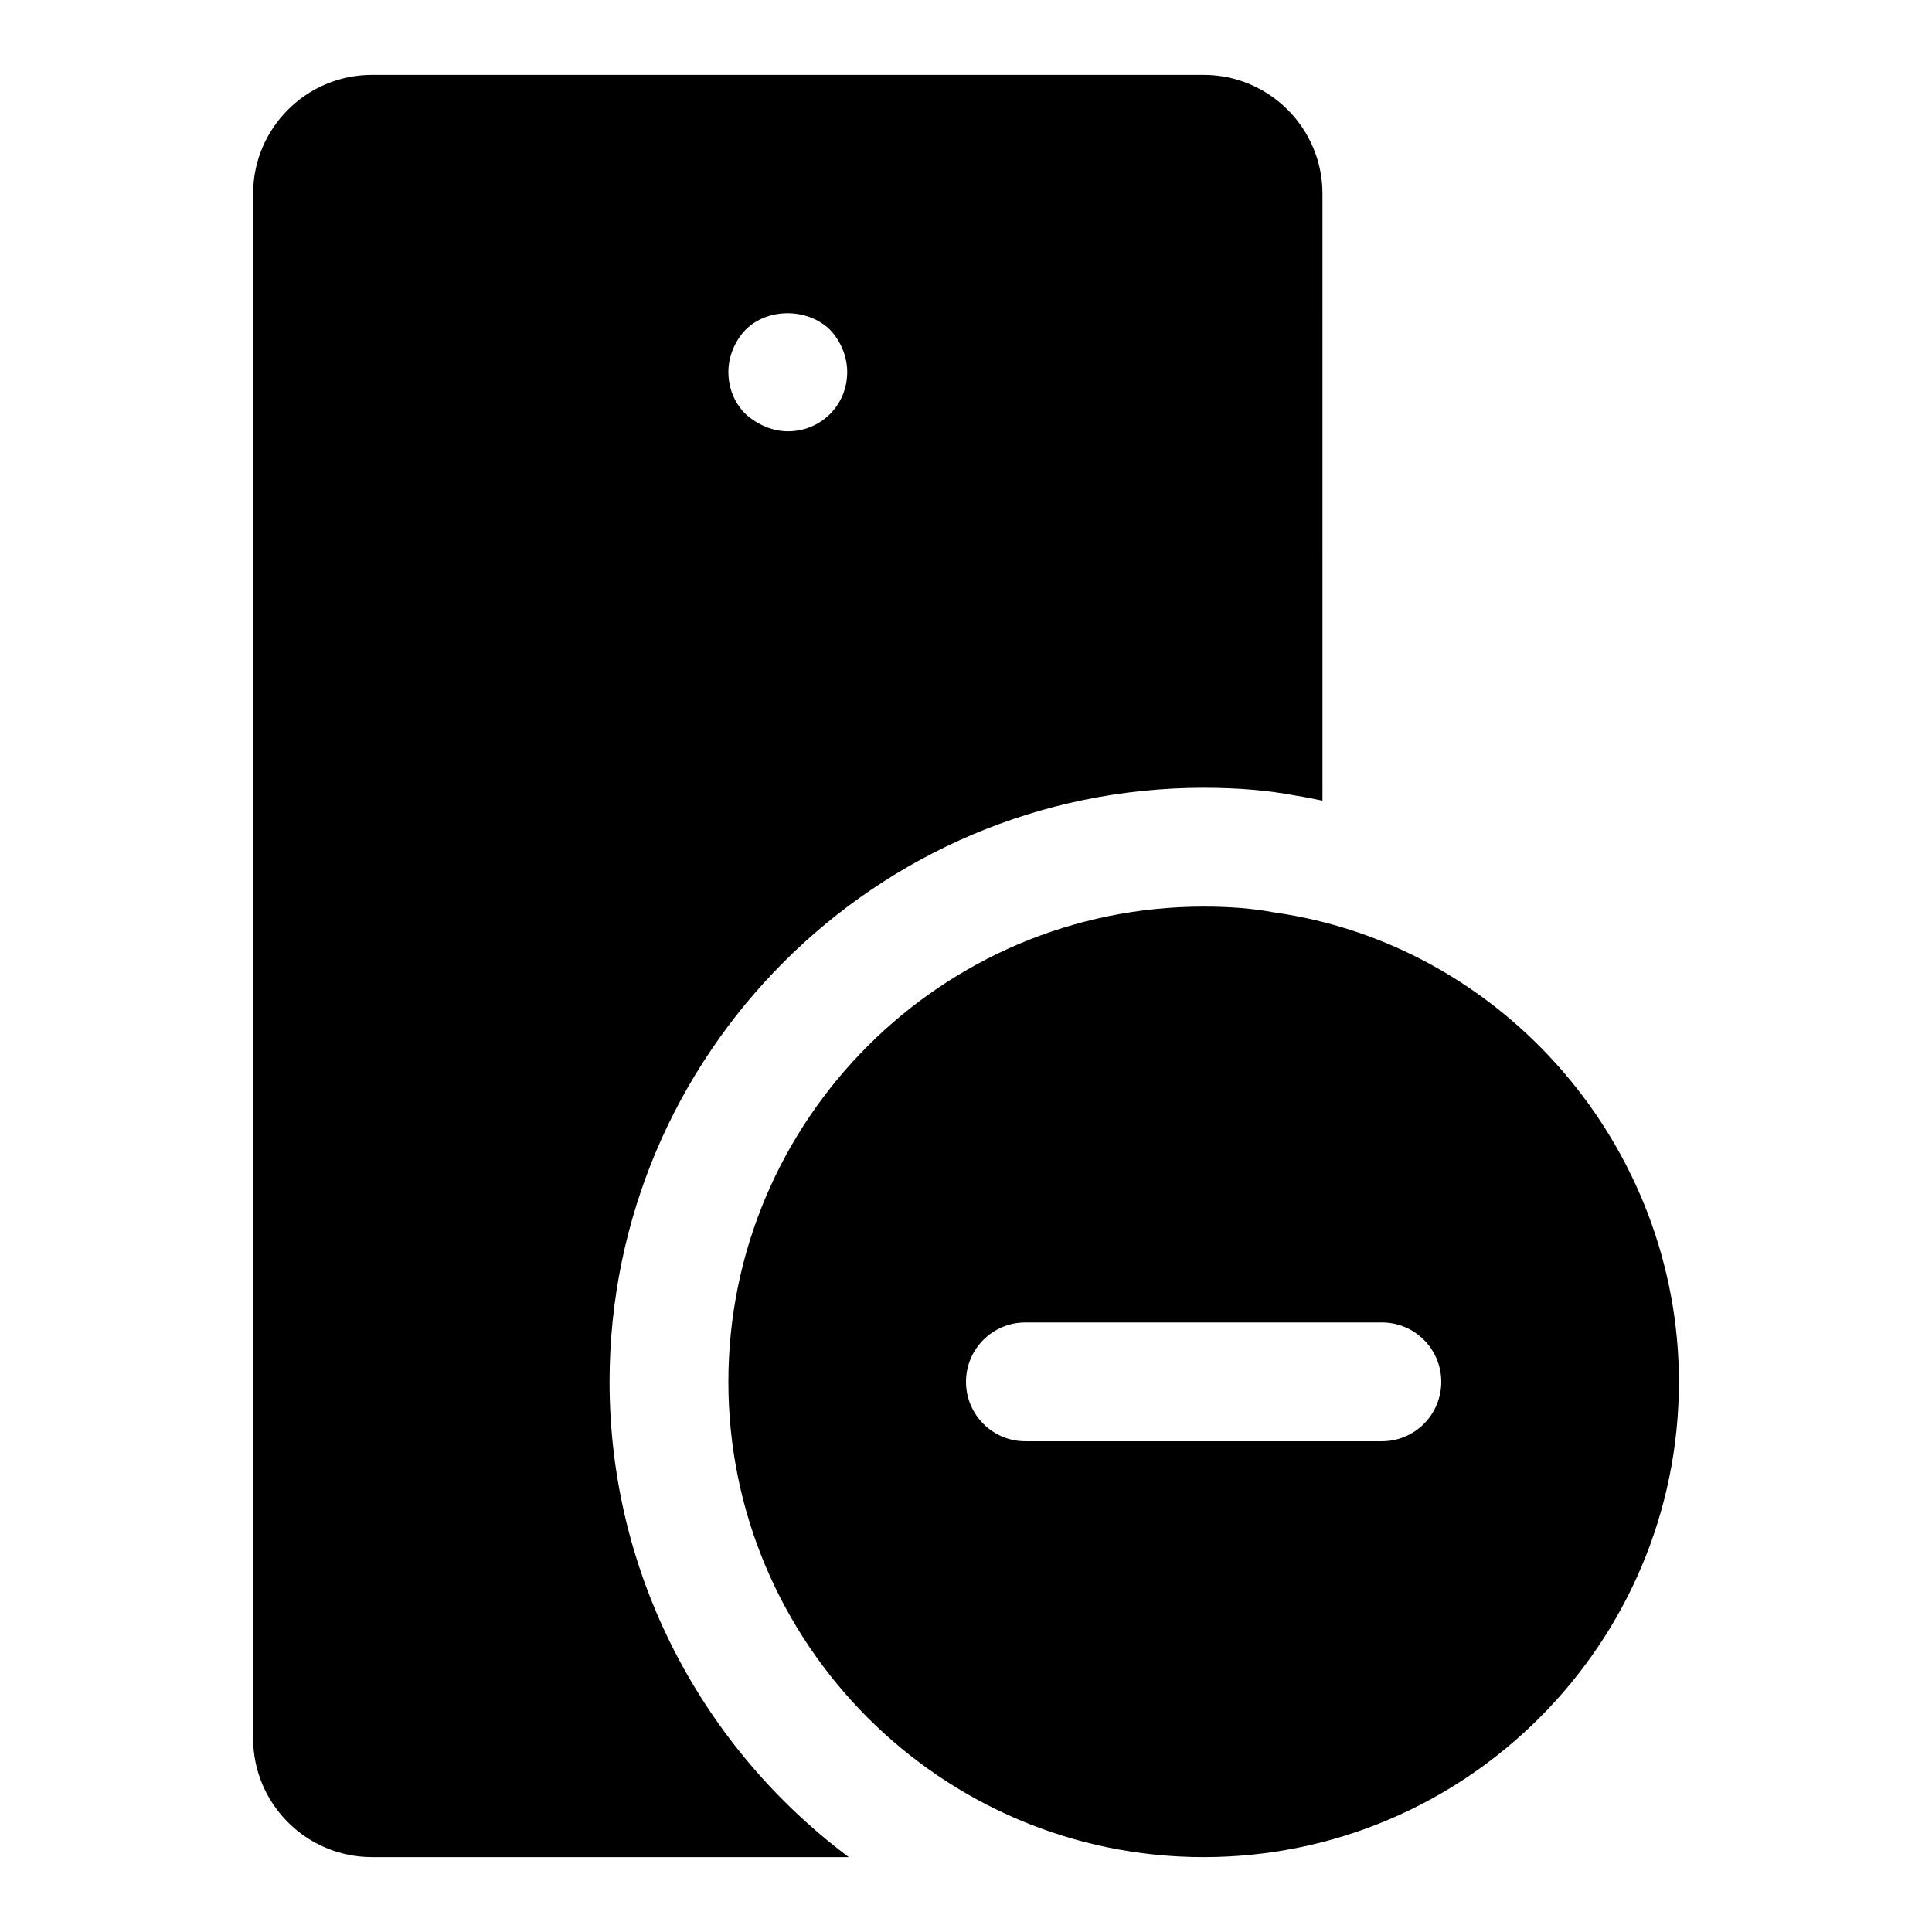
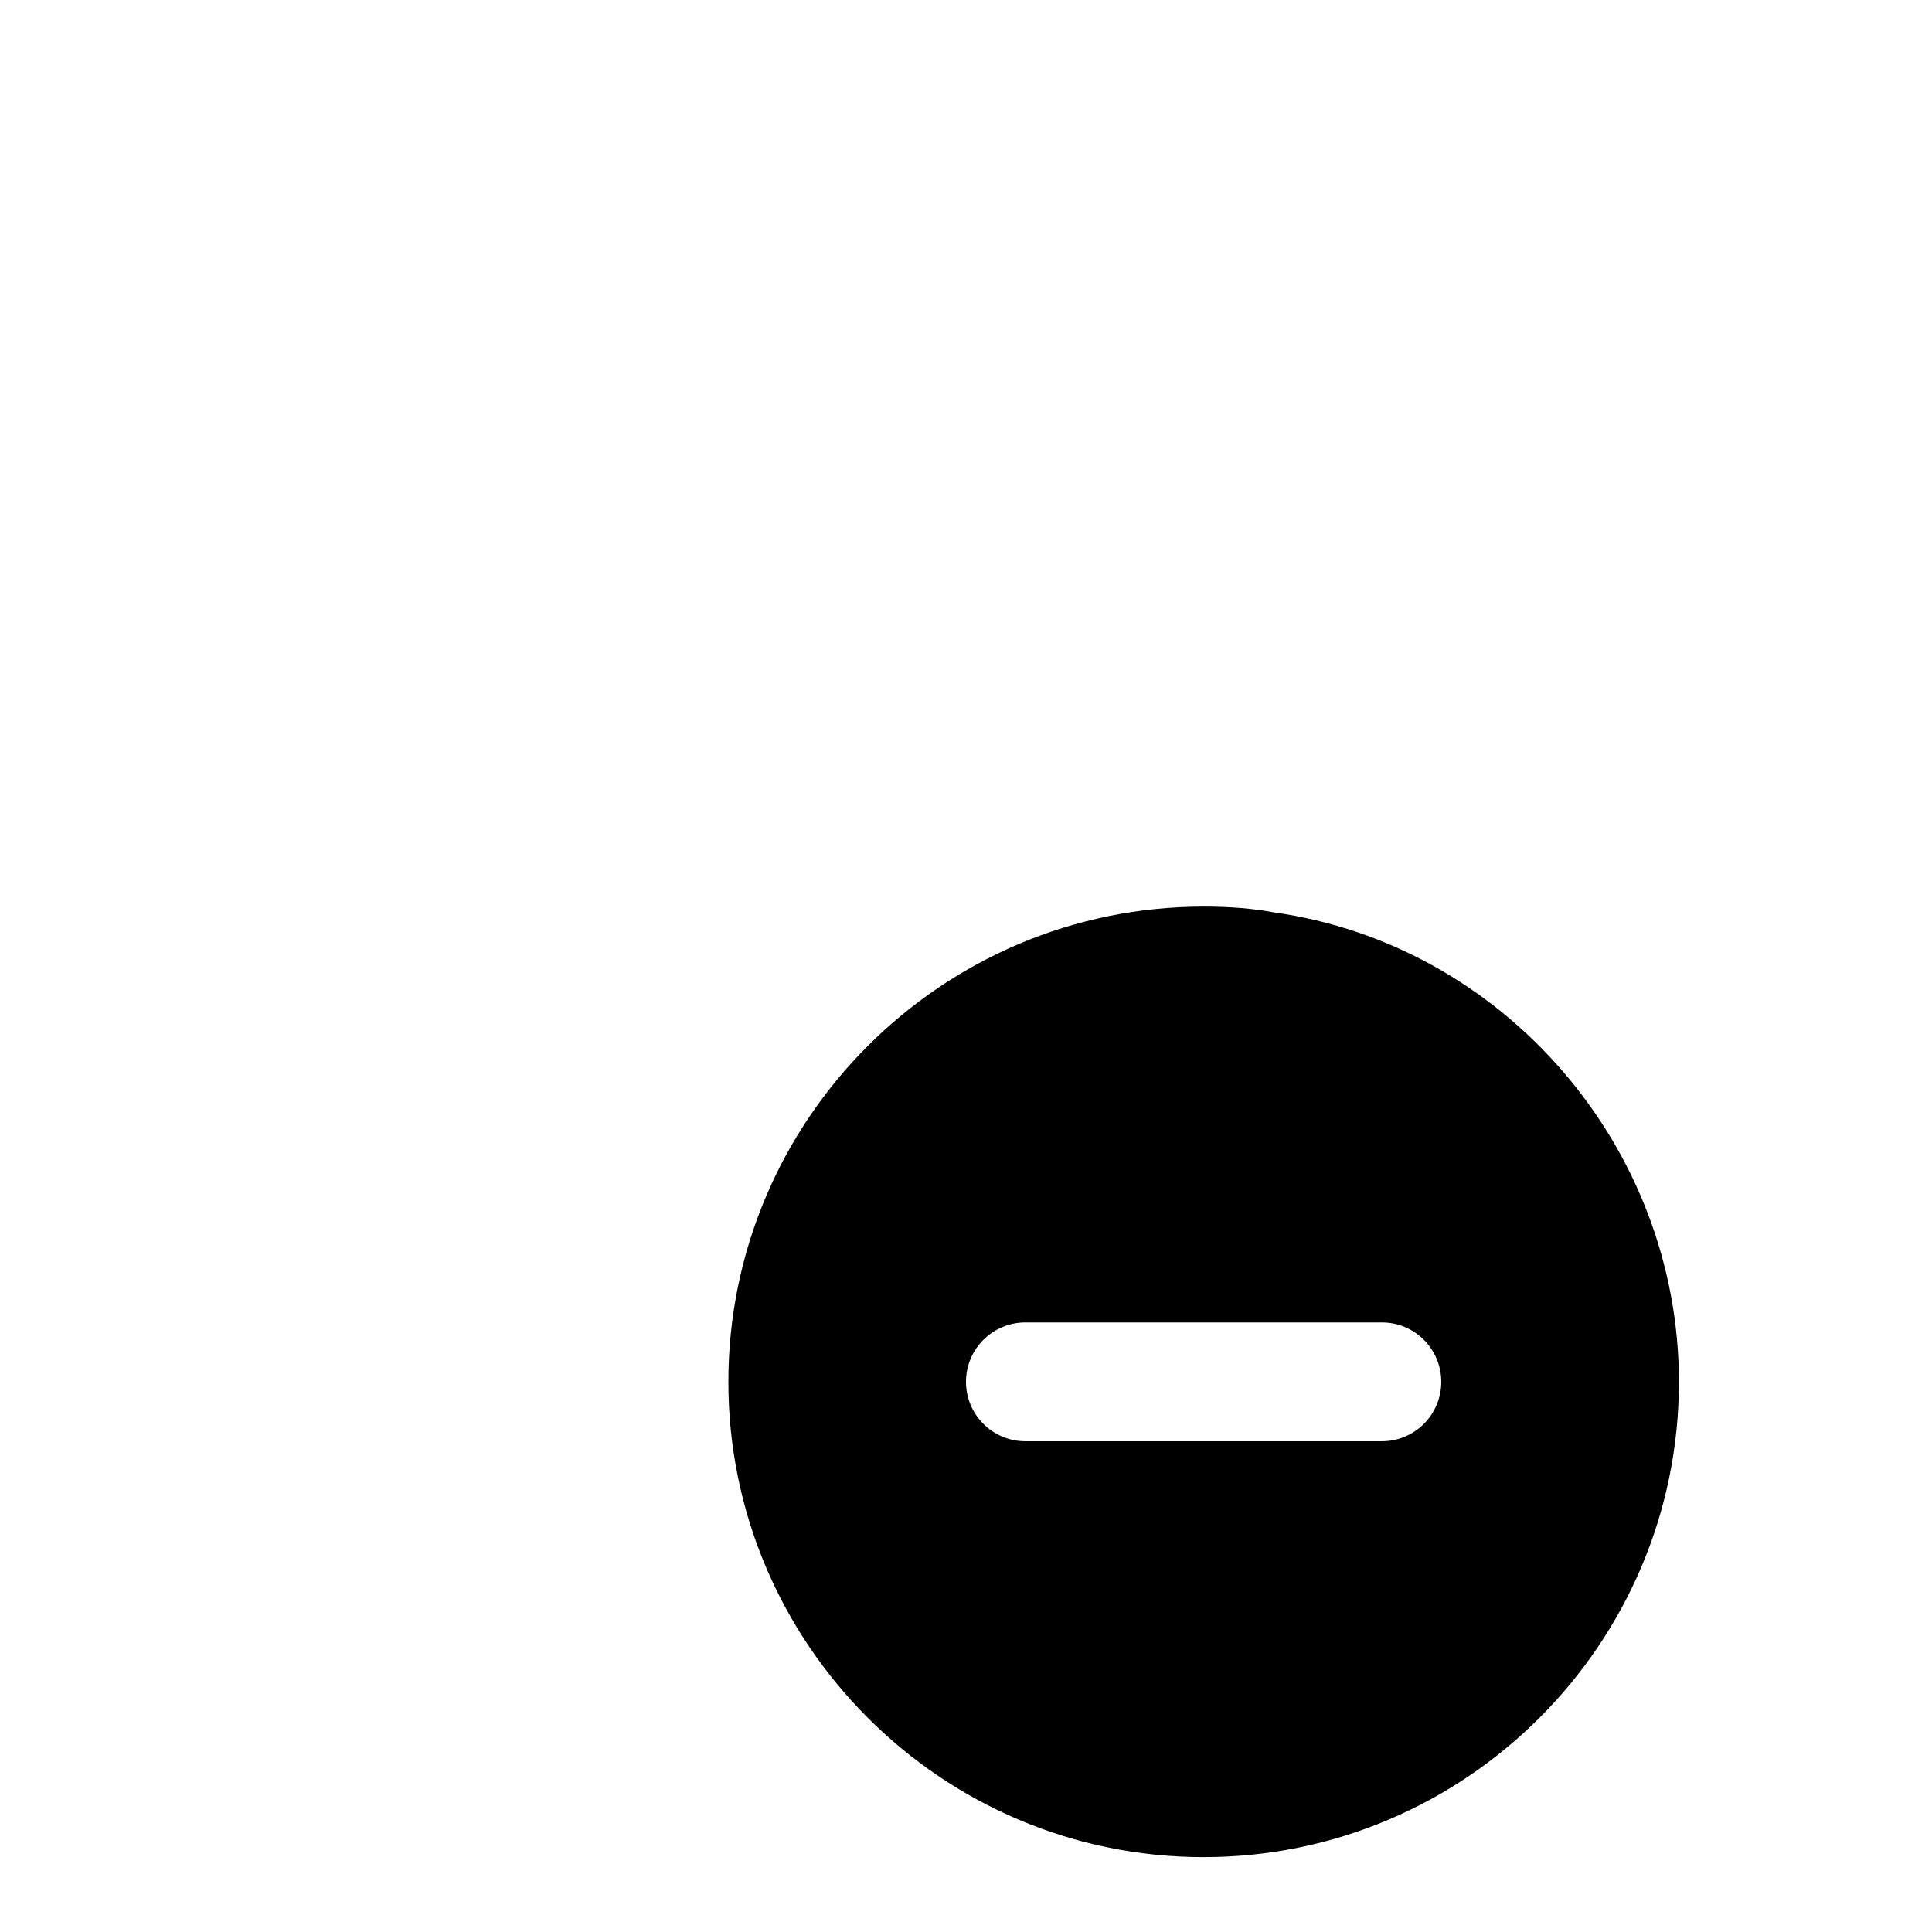
<svg xmlns="http://www.w3.org/2000/svg" fill="#000000" width="800px" height="800px" version="1.1" viewBox="144 144 512 512">
  <g>
-     <path d="m305.54 510.21c0-86.812 70.629-157.44 157.44-157.44 9.055 0 17.082 0.676 24.512 2.094 2.363 0.332 4.66 0.883 6.977 1.324l-0.004-160.86c0-17.367-14.121-31.488-31.488-31.488h-220.41c-17.367 0-31.488 14.125-31.488 31.488v409.34c0 17.367 14.121 31.488 31.488 31.488h126.36c-38.387-28.73-63.387-74.418-63.387-125.95zm36.055-278.83c5.824-5.824 16.375-5.824 22.355 0 2.832 2.977 4.566 7.086 4.566 11.18 0 4.25-1.59 8.188-4.566 11.18-2.992 2.973-6.93 4.562-11.18 4.562-2.047 0-4.094-0.473-5.984-1.258-1.891-0.789-3.621-1.891-5.195-3.305-2.988-2.992-4.562-6.93-4.562-11.18 0-4.094 1.715-8.203 4.566-11.18z" />
-     <path d="m481.65 385.8c-5.465-1.039-11.574-1.543-18.672-1.543-69.445 0-125.95 56.504-125.95 125.95 0 69.445 56.504 125.95 125.95 125.95 69.445 0 125.95-56.504 125.95-125.95-0.004-62.316-46.434-115.84-107.28-124.41zm28.559 140.15h-94.465c-8.707 0-15.742-7.039-15.742-15.742 0-8.707 7.039-15.742 15.742-15.742h94.465c8.707 0 15.742 7.039 15.742 15.742 0 8.707-7.035 15.742-15.742 15.742z" />
+     <path d="m481.65 385.8c-5.465-1.039-11.574-1.543-18.672-1.543-69.445 0-125.95 56.504-125.95 125.95 0 69.445 56.504 125.95 125.95 125.95 69.445 0 125.95-56.504 125.95-125.95-0.004-62.316-46.434-115.84-107.28-124.41m28.559 140.15h-94.465c-8.707 0-15.742-7.039-15.742-15.742 0-8.707 7.039-15.742 15.742-15.742h94.465c8.707 0 15.742 7.039 15.742 15.742 0 8.707-7.035 15.742-15.742 15.742z" />
  </g>
</svg>